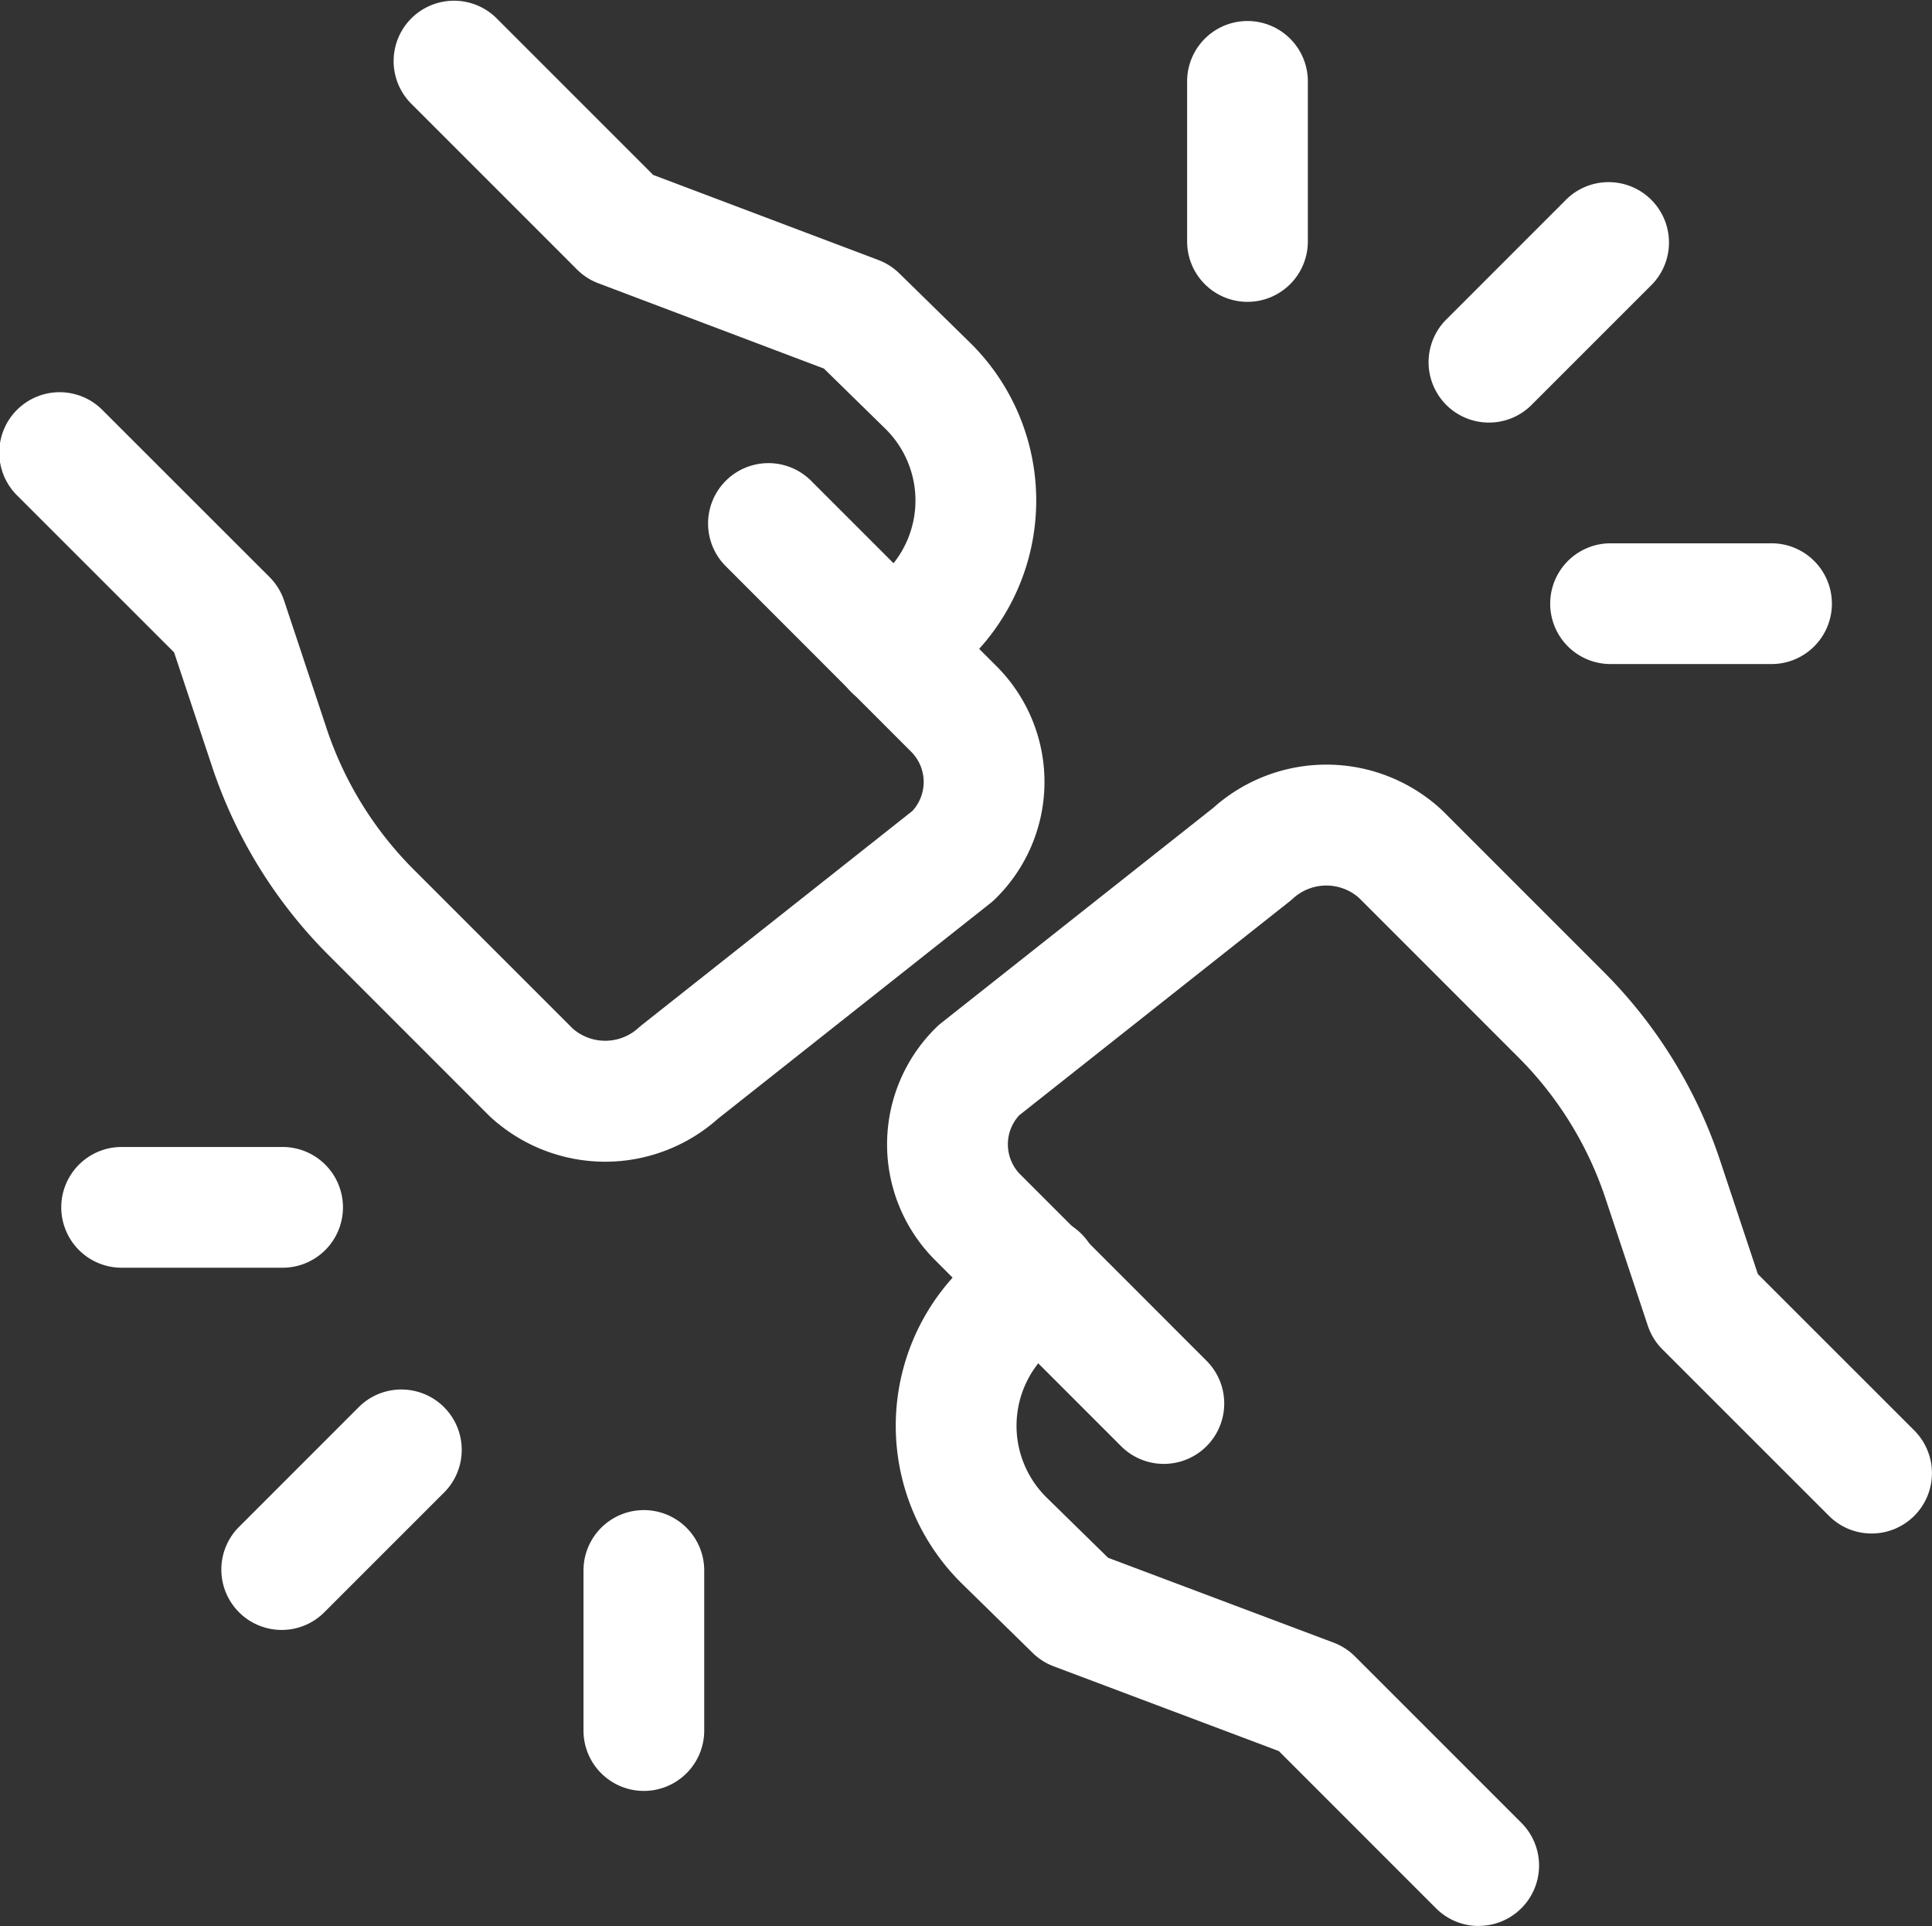
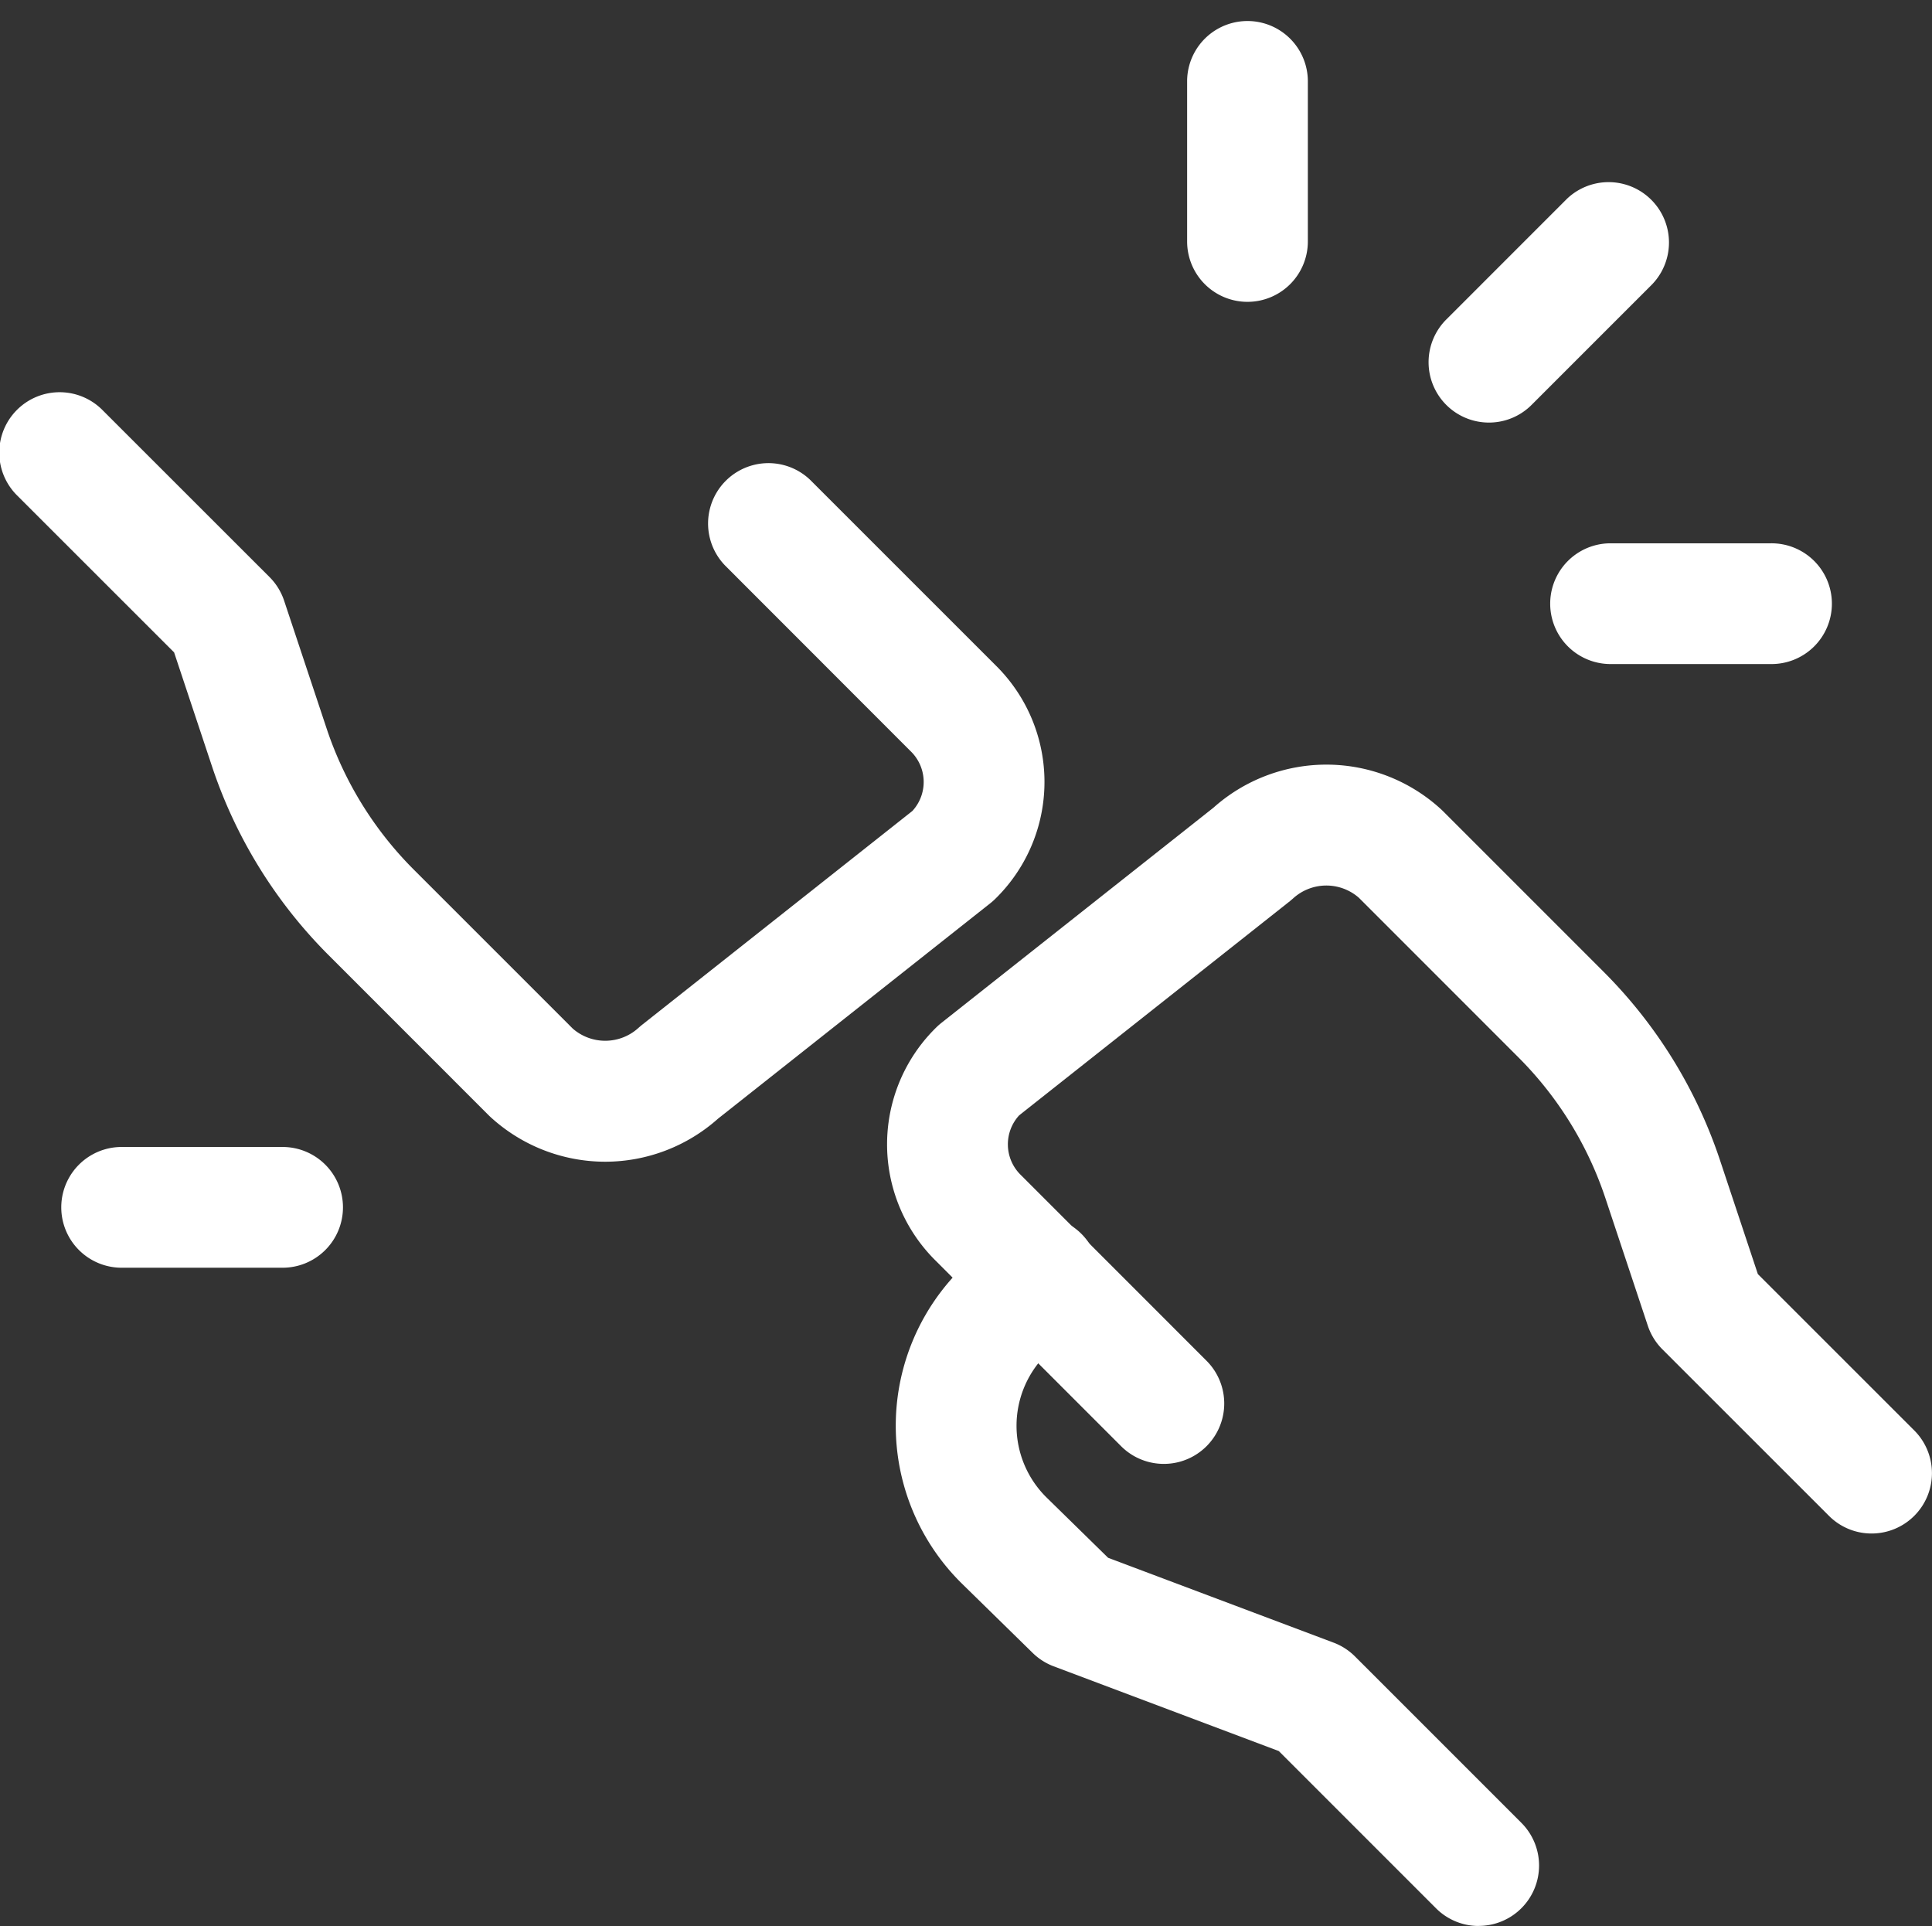
<svg xmlns="http://www.w3.org/2000/svg" viewBox="0 0 143.472 143.011">
  <rect x="0" y="0" width="143.472" height="143.011" fill="#333333" stroke="none" />
  <g transform="translate(0 -0.034)">
    <path d="M84.134,66.626a4.468,4.468,0,0,1-3.169-1.312L68.6,52.954A4.483,4.483,0,0,1,67.514,51.2l-3.162-9.509a26.728,26.728,0,0,0-6.433-10.406L46.054,19.417a3.666,3.666,0,0,0-4.889.057q-.114.1-.234.2l-20.1,15.9a3.179,3.179,0,0,0,.124,4.434l.046.045L34.744,53.8A4.483,4.483,0,1,1,28.4,60.143L14.678,46.417a12.145,12.145,0,0,1,.026-17.4,4.5,4.5,0,0,1,.342-.3L35.26,12.728a12.594,12.594,0,0,1,16.89.114q.079.072.154.147L64.257,24.942a35.738,35.738,0,0,1,8.6,13.916l2.828,8.505L87.3,58.973a4.483,4.483,0,0,1-3.169,7.653Z" transform="translate(54.855 47.277)" fill="#fff" />
    <path d="M54.42,67.817a4.468,4.468,0,0,1-3.17-1.313L39.575,54.829,22.856,48.536a4.482,4.482,0,0,1-1.557-.993l-5.236-5.128a16.436,16.436,0,0,1-.116-23.365l2.6-2.591a4.483,4.483,0,1,1,6.332,6.347l-2.594,2.588a7.471,7.471,0,0,0,.055,10.617L26.9,40.478l16.742,6.3A4.483,4.483,0,0,1,45.23,47.8l12.36,12.36a4.483,4.483,0,0,1-3.17,7.652Z" transform="translate(55.39 75.228)" fill="#fff" />
    <path d="M44.945,62a12.613,12.613,0,0,1-8.508-3.308q-.079-.072-.154-.147L24.329,46.588A35.749,35.749,0,0,1,15.756,32.68l-2.827-8.5L1.314,12.569A4.483,4.483,0,1,1,7.651,6.228l12.366,12.36A4.483,4.483,0,0,1,21.1,20.344l3.162,9.509a26.734,26.734,0,0,0,6.409,10.4l11.86,11.86a3.666,3.666,0,0,0,4.889-.057q.114-.1.234-.2l20.1-15.9a3.18,3.18,0,0,0-.124-4.433l-.046-.045L53.842,17.726a4.483,4.483,0,0,1,6.339-6.339L73.911,25.116a12.145,12.145,0,0,1-.029,17.393,4.486,4.486,0,0,1-.342.3L53.326,58.8A12.607,12.607,0,0,1,44.945,62Z" transform="translate(0 24.296)" fill="#fff" />
-     <path d="M42.075,52.725a4.483,4.483,0,0,1-3.166-7.656L41.5,42.481a7.471,7.471,0,0,0-.055-10.617L36.886,27.4,20.14,21.07a4.483,4.483,0,0,1-1.586-1.024L6.195,7.686a4.483,4.483,0,0,1,6.339-6.339L24.211,13.024l16.722,6.317a4.483,4.483,0,0,1,1.553.991l5.236,5.128a16.436,16.436,0,0,1,.116,23.365l-2.6,2.591A4.469,4.469,0,0,1,42.075,52.725Z" transform="translate(24.296 0)" fill="#fff" />
    <path d="M3.733,17.18A4.483,4.483,0,0,1,.563,9.528L9.528.563A4.483,4.483,0,0,1,15.867,6.9L6.9,15.867A4.469,4.469,0,0,1,3.733,17.18Z" transform="translate(106.837 14.232)" fill="#fff" />
    <path d="M3.733,20.169A4.483,4.483,0,0,1-.75,15.686V3.733a4.483,4.483,0,0,1,8.965,0V15.686A4.483,4.483,0,0,1,3.733,20.169Z" transform="translate(88.907 2.278)" fill="#fff" />
    <path d="M15.686,8.215H3.733a4.483,4.483,0,0,1,0-8.965H15.686a4.483,4.483,0,1,1,0,8.965Z" transform="translate(115.802 41.127)" fill="#fff" />
-     <path d="M3.733,17.18A4.483,4.483,0,0,1,.563,9.528L9.528.563A4.483,4.483,0,0,1,15.867,6.9L6.9,15.867A4.469,4.469,0,0,1,3.733,17.18Z" transform="translate(17.186 103.883)" fill="#fff" />
-     <path d="M3.733,20.169A4.483,4.483,0,0,1-.75,15.686V3.733a4.483,4.483,0,0,1,8.965,0V15.686A4.483,4.483,0,0,1,3.733,20.169Z" transform="translate(44.081 112.848)" fill="#fff" />
    <path d="M15.686,8.215H3.733a4.483,4.483,0,0,1,0-8.965H15.686a4.483,4.483,0,1,1,0,8.965Z" transform="translate(5.233 85.952)" fill="#fff" />
  </g>
</svg>